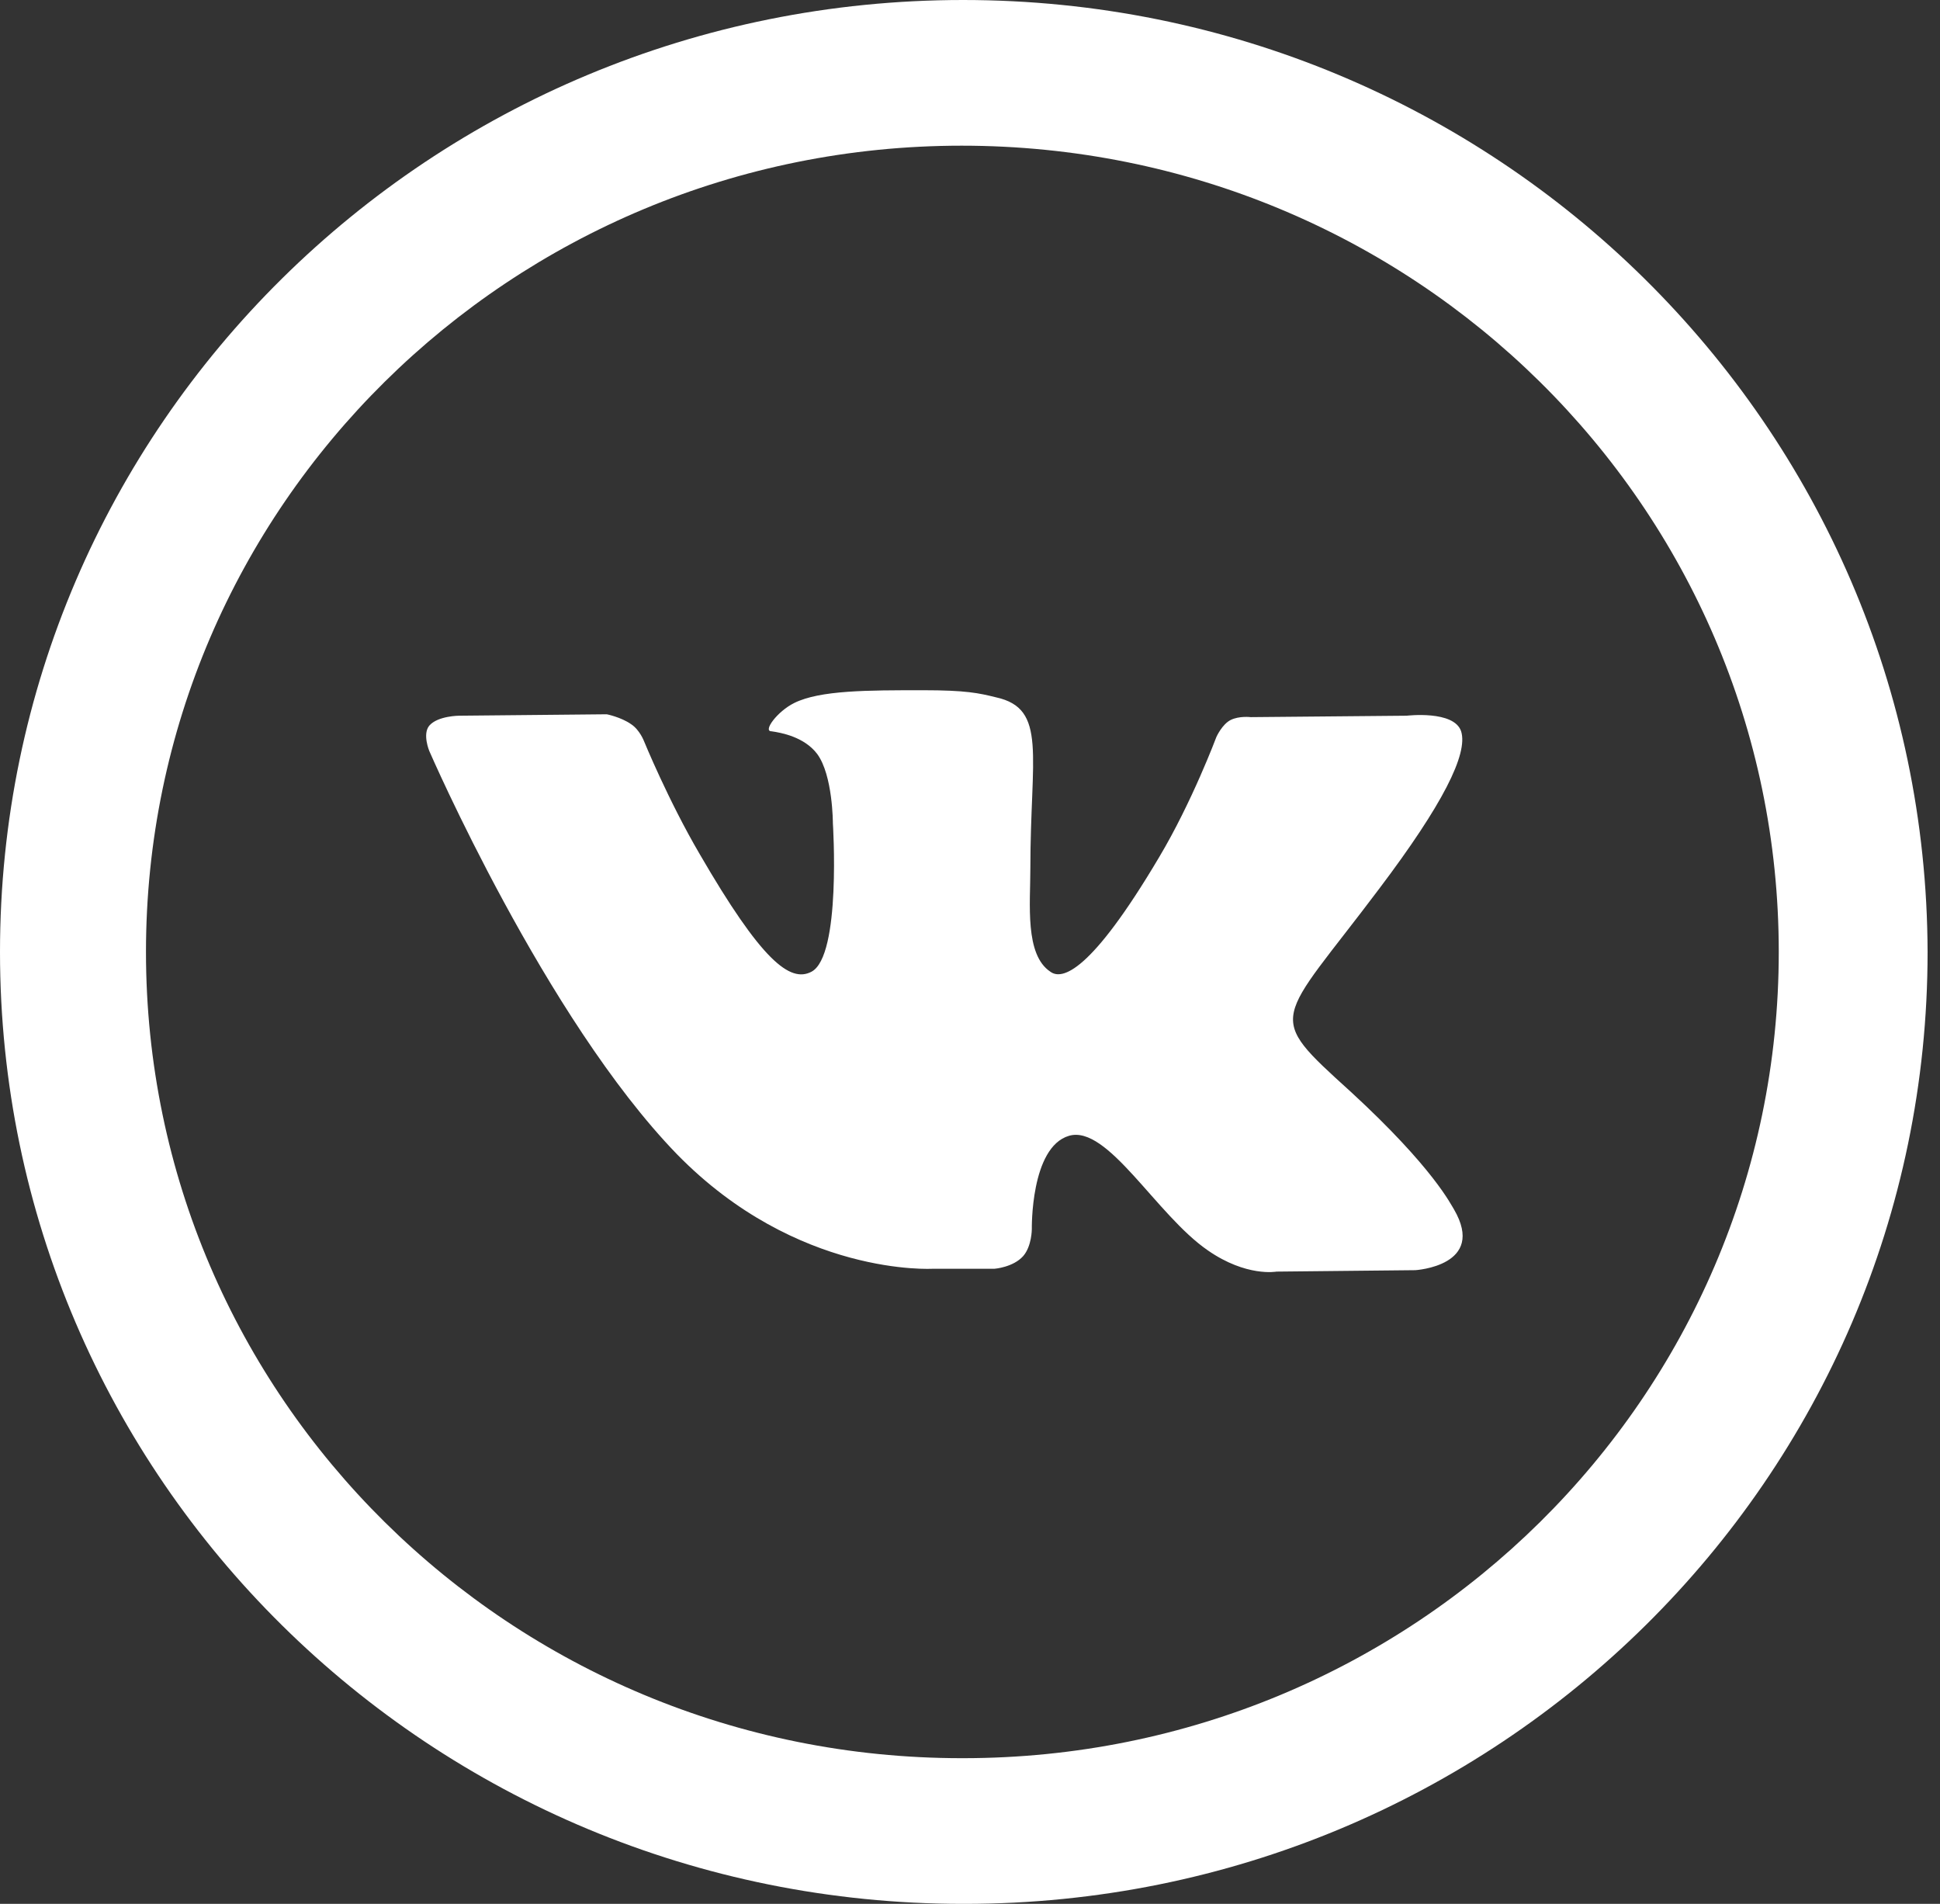
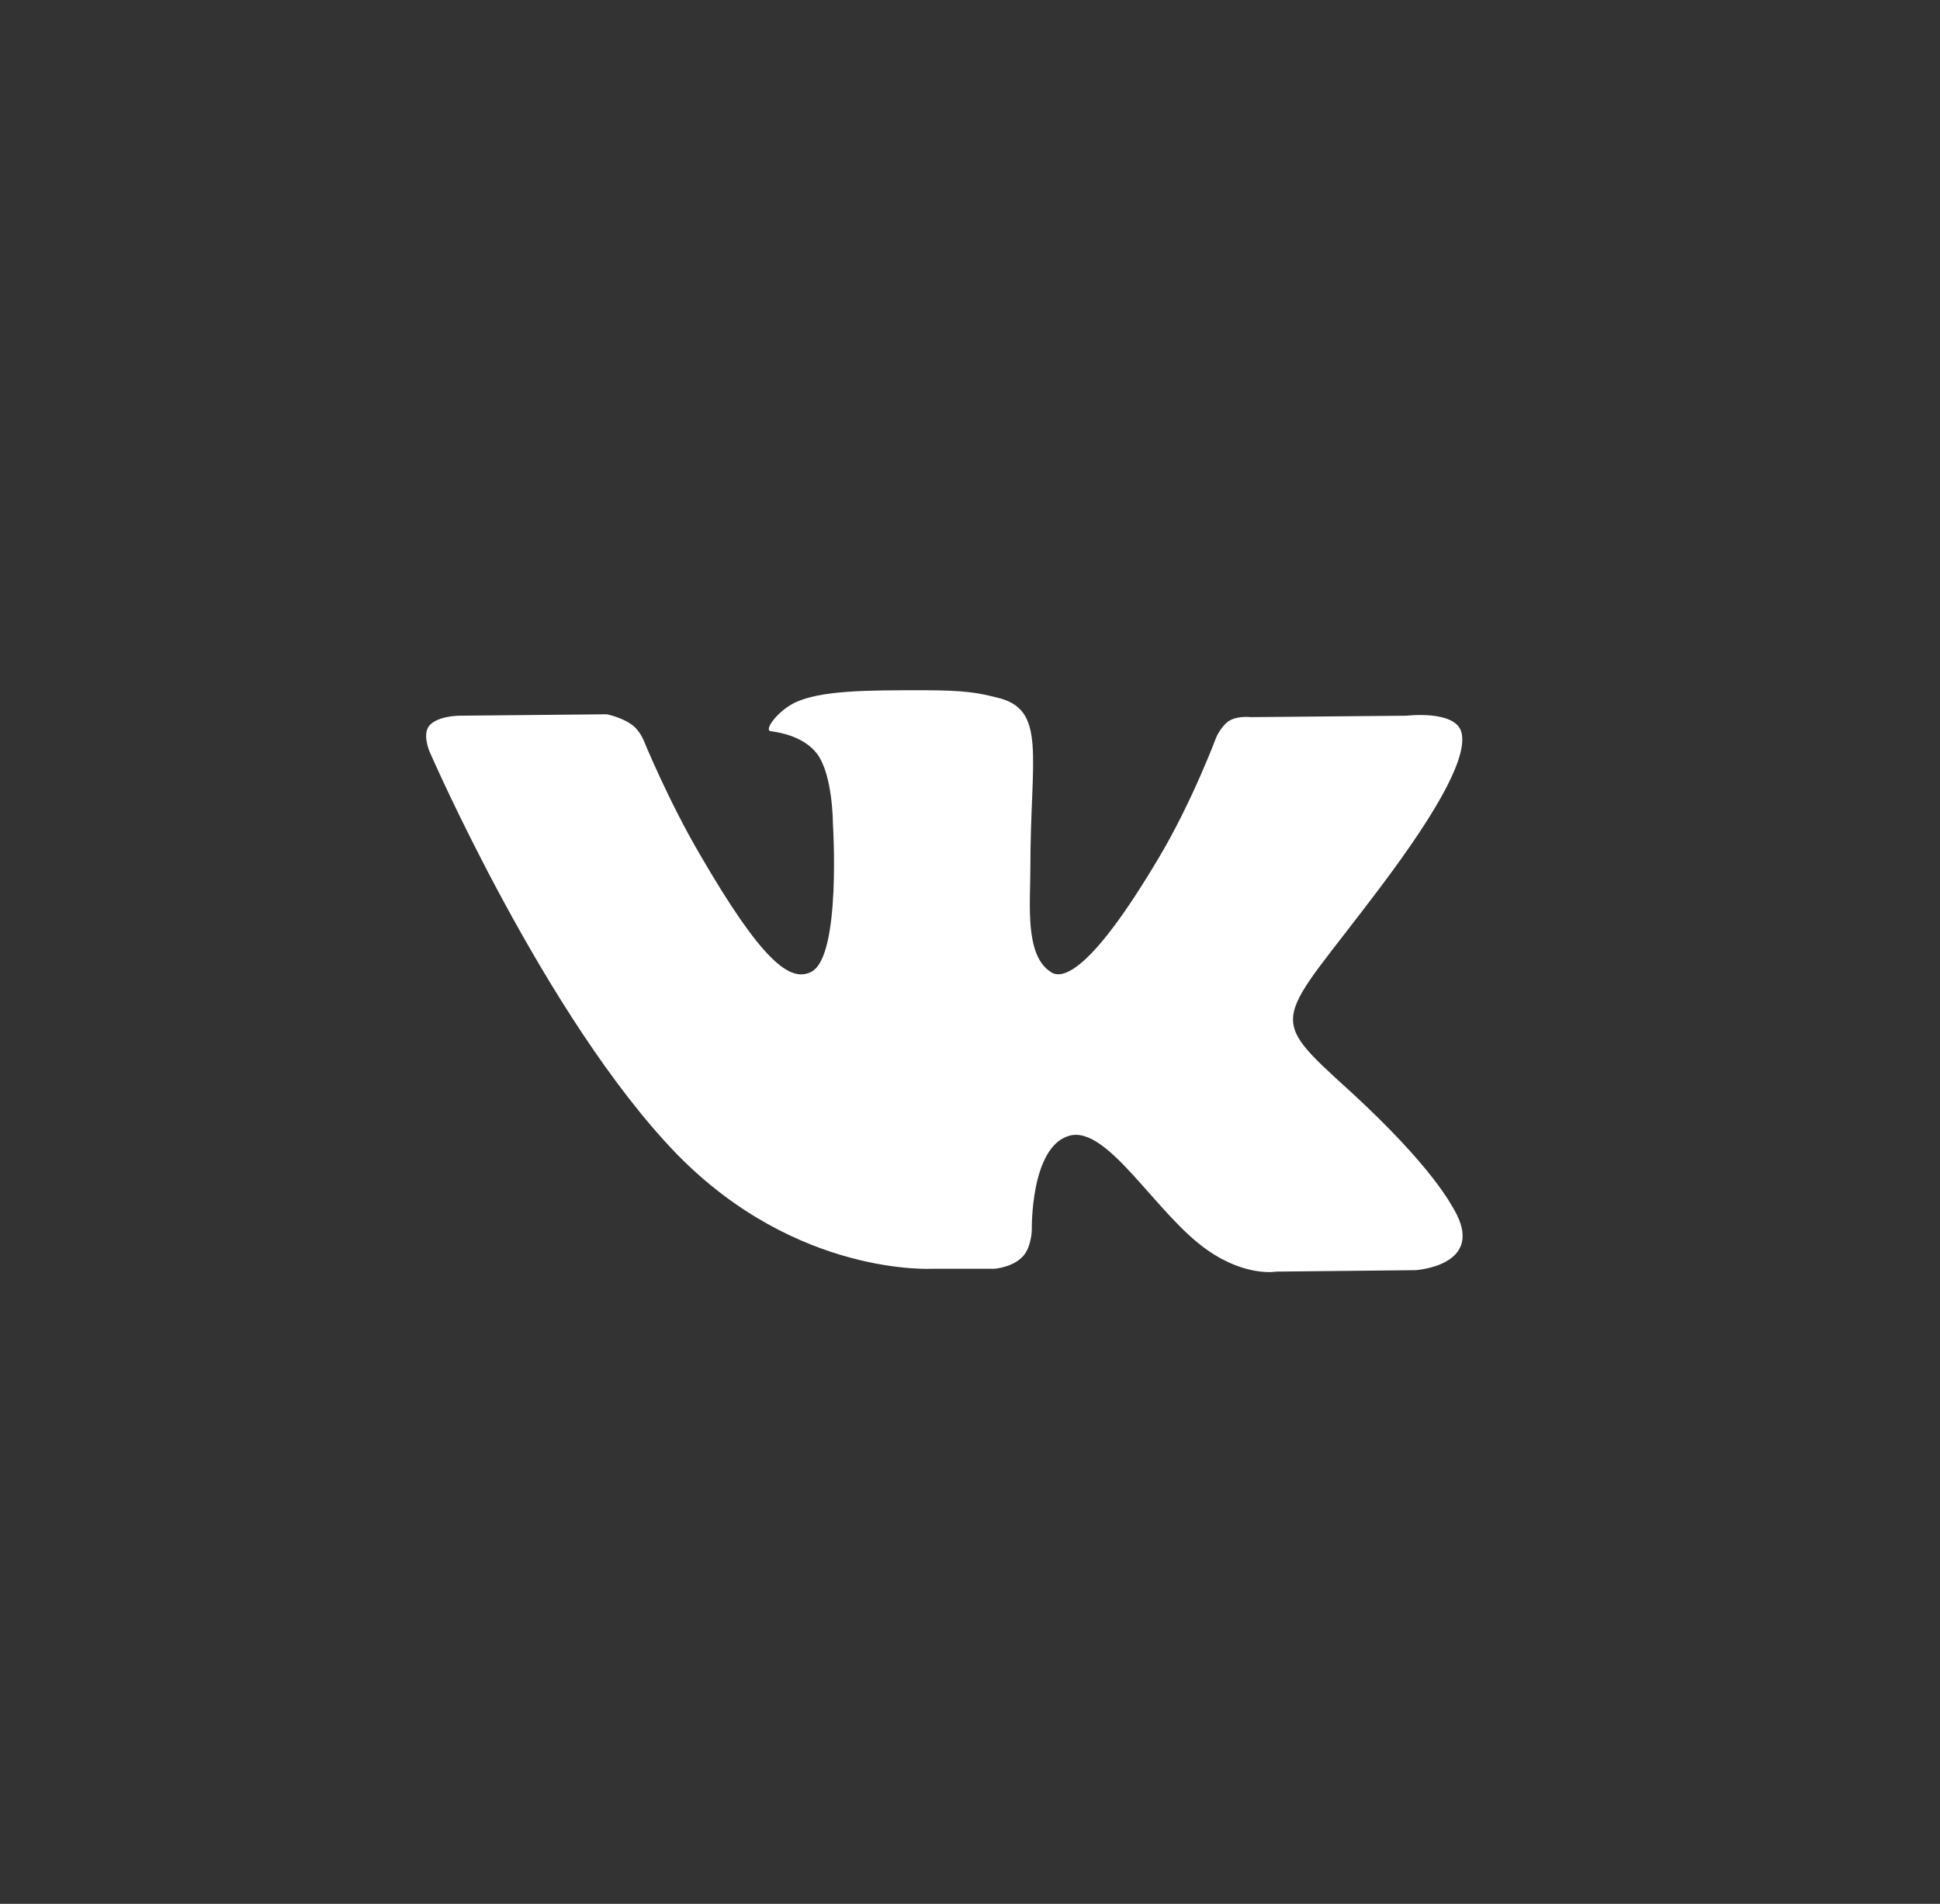
<svg xmlns="http://www.w3.org/2000/svg" width="53" height="52" viewBox="0 0 53 52" fill="none">
  <rect x="0" y="0" width="53" height="52" fill="#333333" stroke="none" />
-   <path d="M26.311 0C11.768 0 0 11.629 0 26C0 40.371 11.768 52 26.311 52H26.35C40.894 52 52.661 40.371 52.661 26C52.622 11.629 40.855 0 26.311 0ZM48.595 26C48.595 38.169 38.626 48.021 26.311 48.021H26.272C13.957 48.021 3.988 38.169 3.988 26C3.988 13.831 13.957 3.979 26.272 3.979C38.626 3.979 48.595 13.831 48.595 26Z" fill="white" />
  <path fill-rule="evenodd" clip-rule="evenodd" d="M25.491 34.653H27.172C27.172 34.653 27.68 34.615 27.954 34.306C28.189 34.035 28.189 33.572 28.189 33.572C28.189 33.572 28.149 31.331 29.205 31.022C30.261 30.713 31.59 33.185 32.997 34.151C34.053 34.885 34.874 34.731 34.874 34.731L38.666 34.692C38.666 34.692 40.621 34.576 39.722 33.031C39.644 32.915 39.174 31.91 36.907 29.824C34.522 27.661 34.874 28.009 37.689 24.261C39.409 21.982 40.113 20.591 39.917 19.973C39.722 19.393 38.431 19.548 38.431 19.548L34.17 19.587C34.17 19.587 33.857 19.548 33.623 19.664C33.388 19.78 33.232 20.127 33.232 20.127C33.232 20.127 32.567 21.904 31.668 23.411C29.791 26.579 29.01 26.772 28.697 26.541C27.993 26.077 28.149 24.686 28.149 23.72C28.149 20.63 28.619 19.355 27.211 19.046C26.742 18.93 26.39 18.852 25.217 18.852C23.693 18.852 22.402 18.852 21.699 19.2C21.23 19.432 20.839 19.973 21.073 19.973C21.347 20.012 21.972 20.127 22.324 20.591C22.754 21.171 22.754 22.484 22.754 22.484C22.754 22.484 22.989 26.116 22.168 26.541C21.581 26.85 20.8 26.231 19.119 23.334C18.258 21.866 17.594 20.243 17.594 20.243C17.594 20.243 17.477 19.934 17.242 19.78C16.968 19.587 16.577 19.509 16.577 19.509L12.55 19.548C12.55 19.548 11.964 19.548 11.729 19.818C11.534 20.05 11.729 20.514 11.729 20.514C11.729 20.514 14.896 27.815 18.493 31.524C21.777 34.885 25.491 34.653 25.491 34.653Z" fill="white" />
</svg>